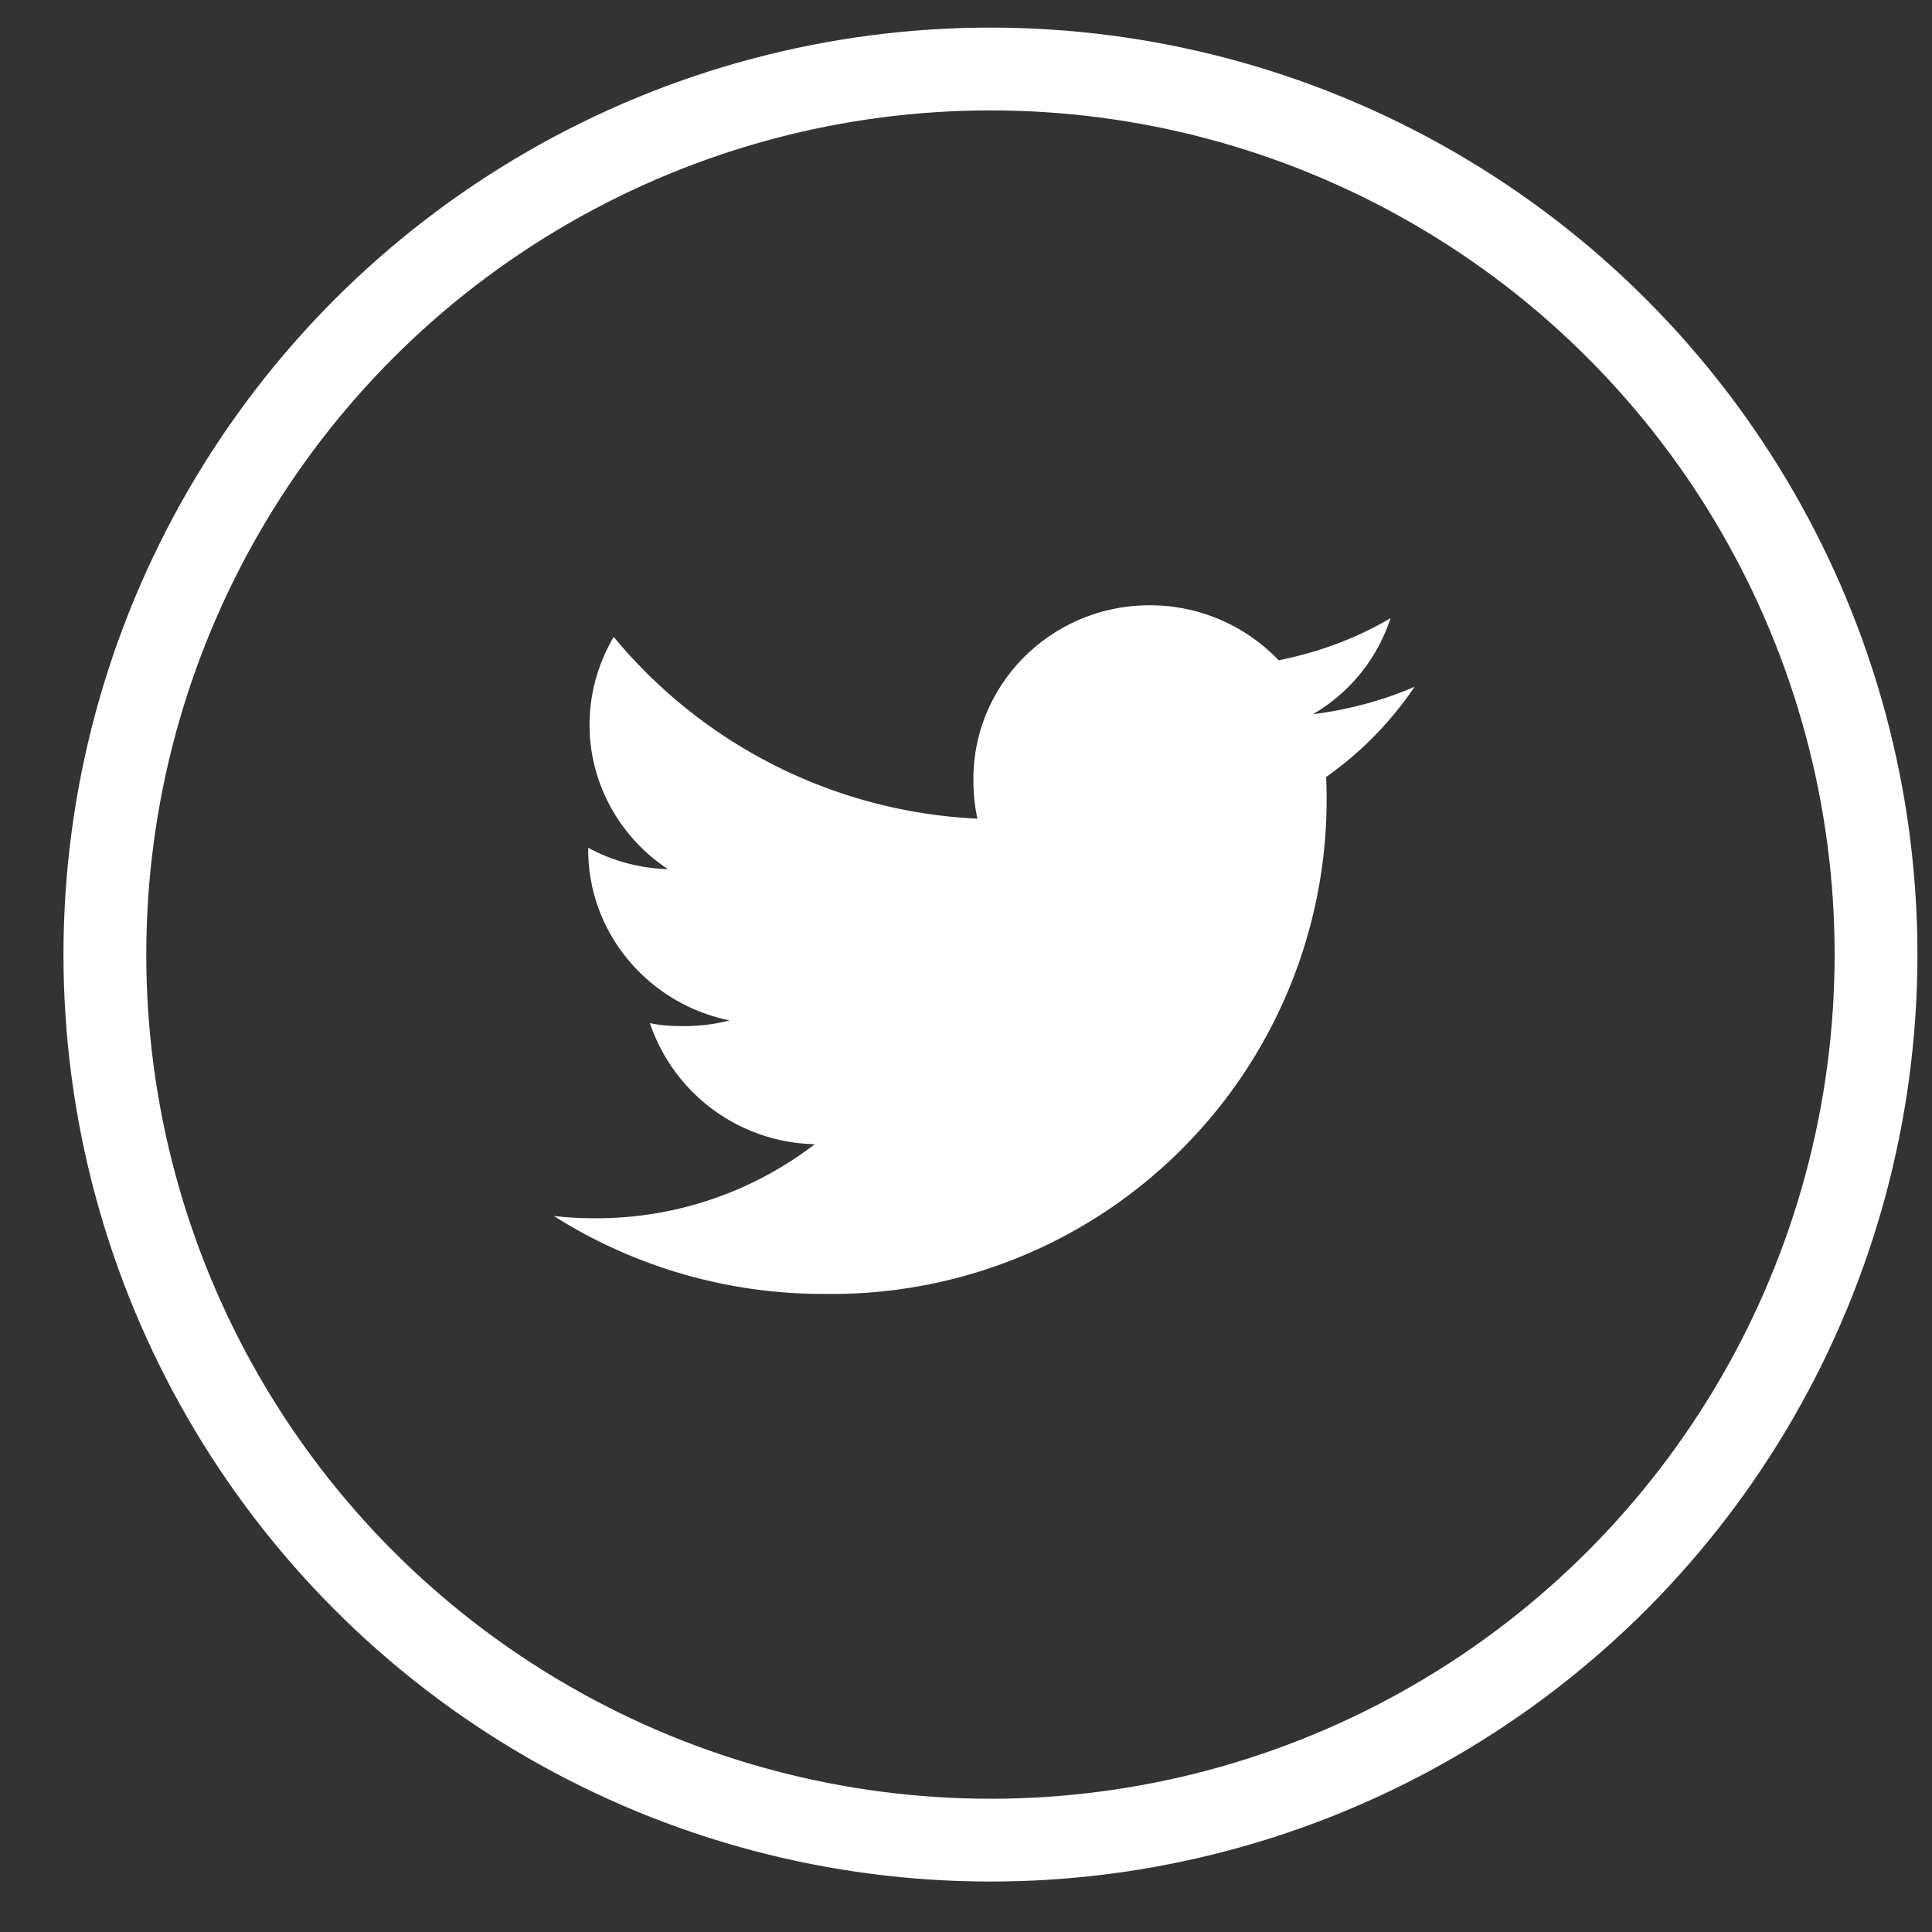
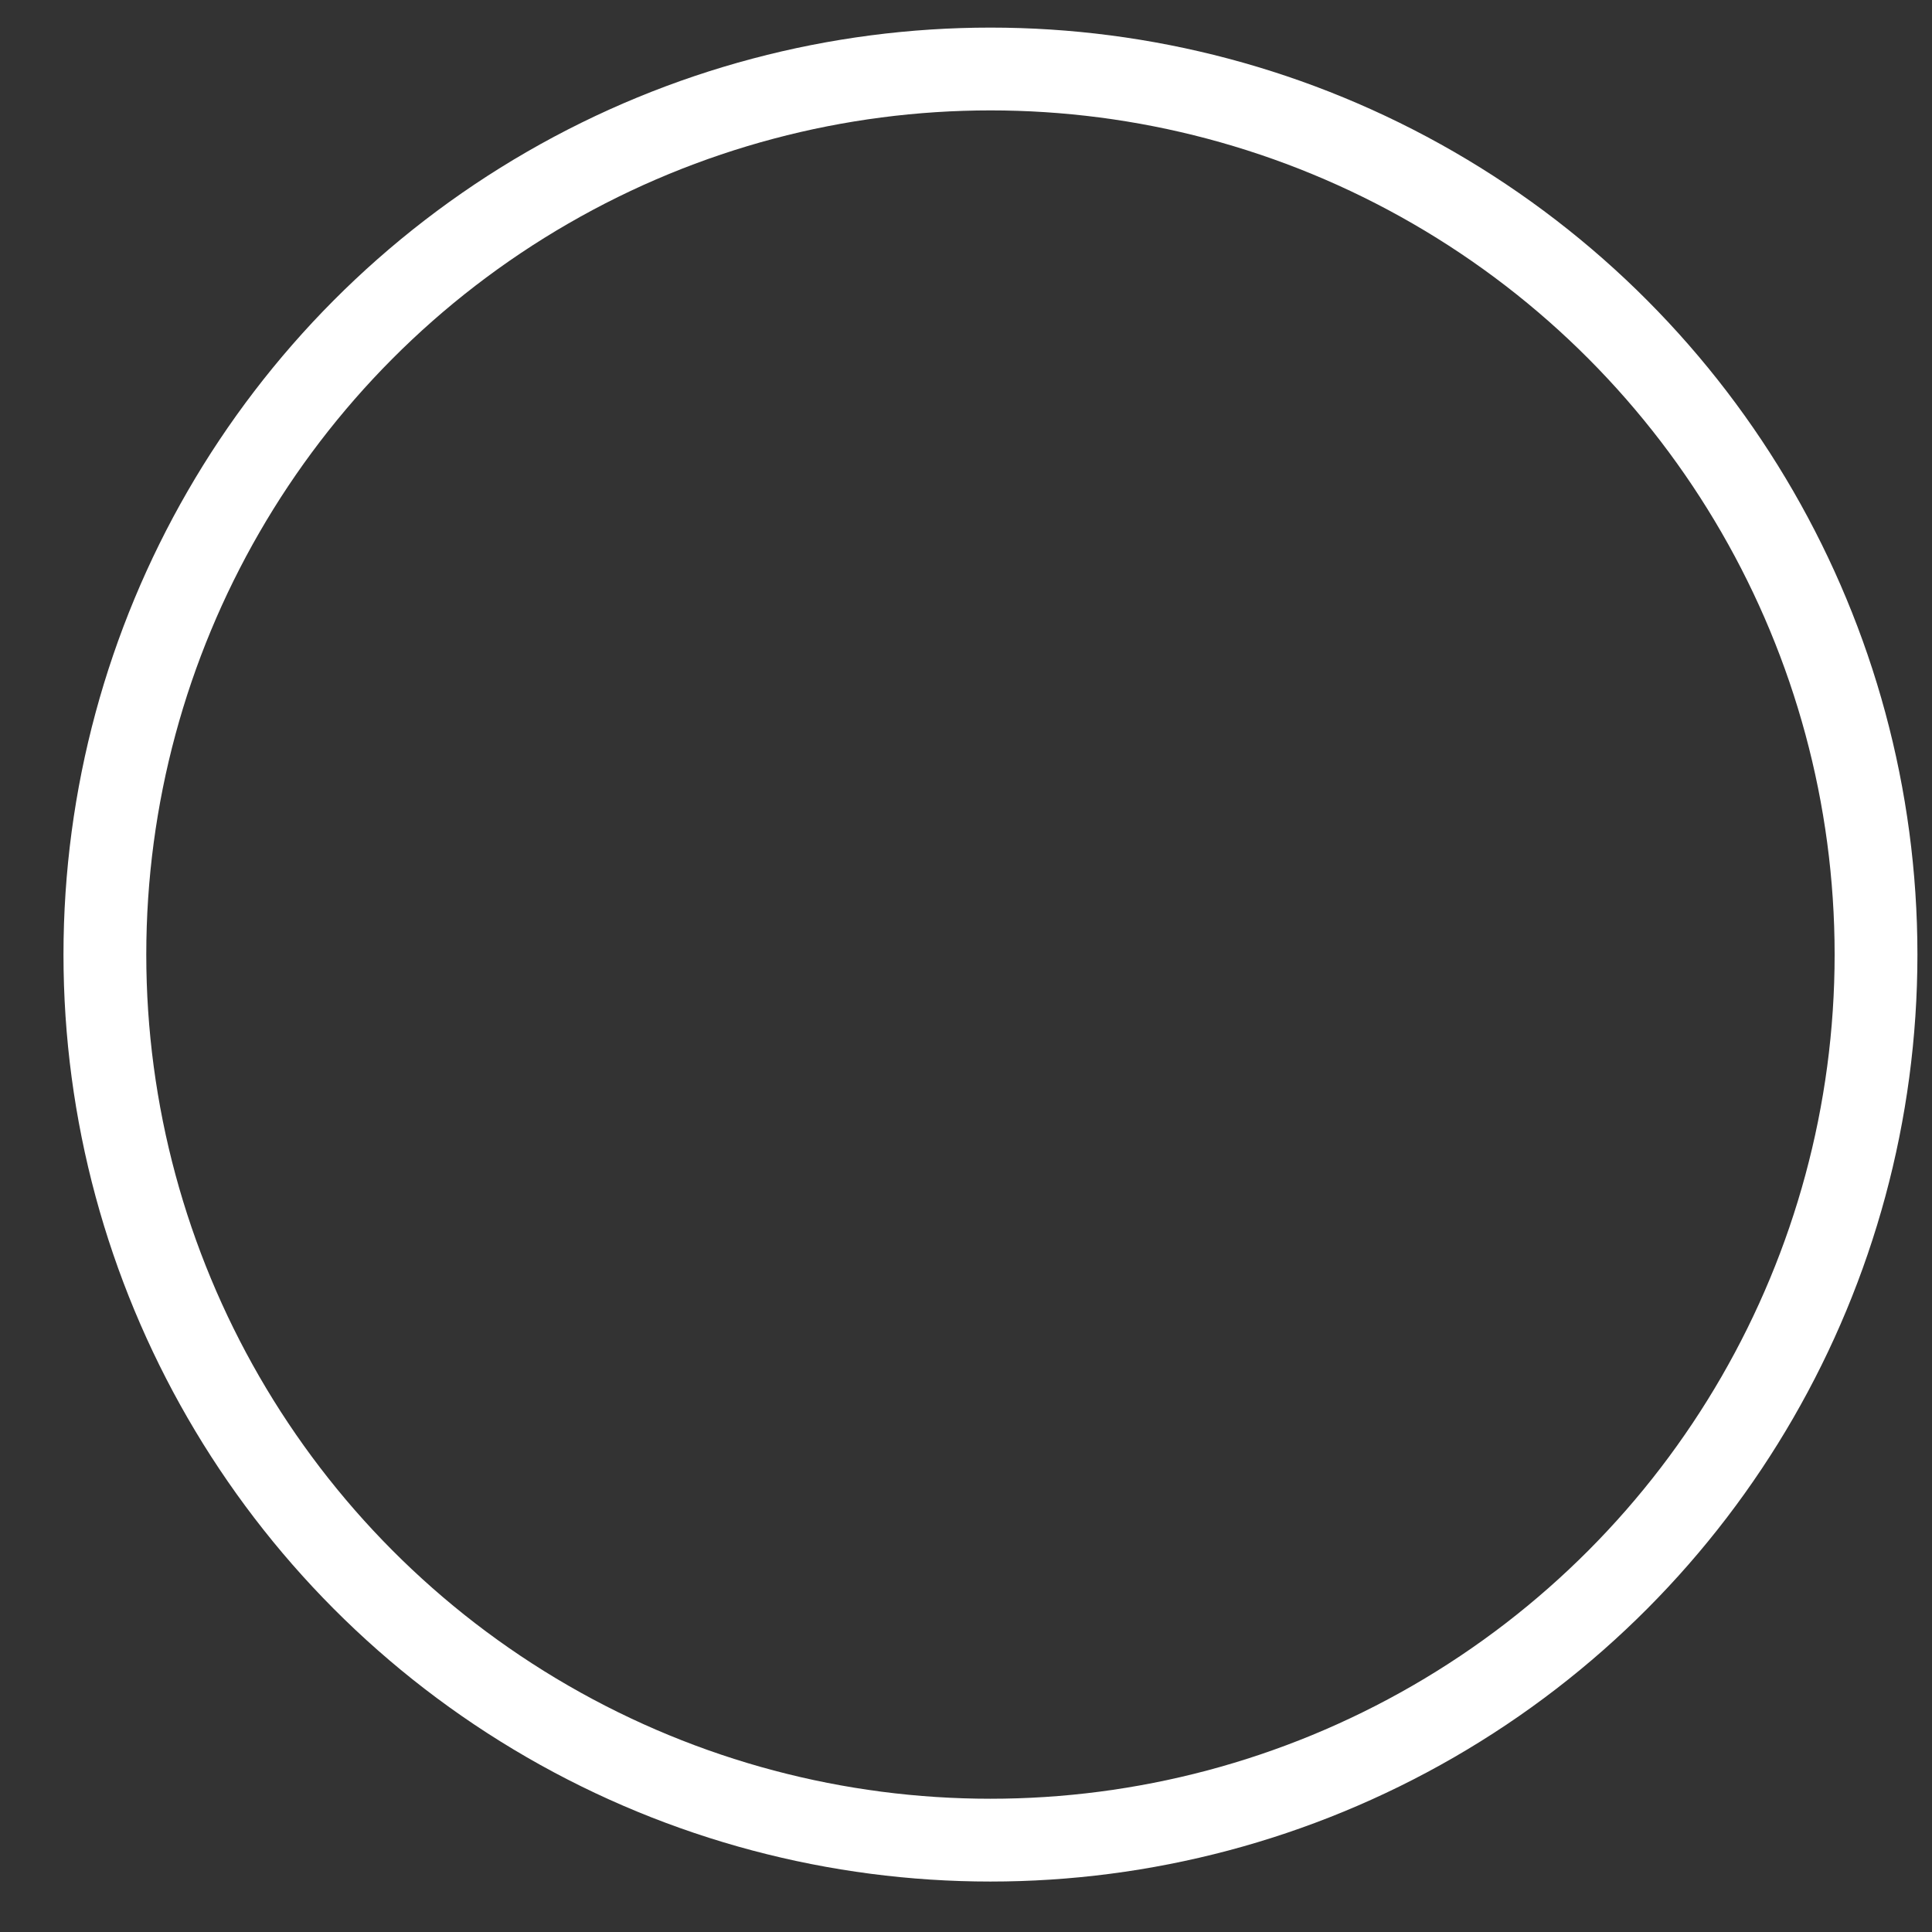
<svg xmlns="http://www.w3.org/2000/svg" width="35" height="35">
  <rect width="100%" height="100%" fill="#333333" stroke="none" />
  <g fill="none" fill-rule="evenodd">
    <circle stroke="#FFF" stroke-width="1.5" cx="17.943" cy="17.293" r="16.043" />
-     <path d="M24.024 14.076a6.328 6.328 0 0 0 1.602-1.634c-.58.25-1.197.416-1.842.497a3.14 3.14 0 0 0 1.407-1.74c-.618.363-1.3.619-2.027.762a3.226 3.226 0 0 0-2.335-.996c-1.77 0-3.195 1.415-3.195 3.148 0 .25.021.49.074.718a9.098 9.098 0 0 1-6.59-3.293 3.137 3.137 0 0 0-.438 1.591c0 1.09.57 2.056 1.42 2.616a3.198 3.198 0 0 1-1.444-.387v.034c0 1.53 1.108 2.8 2.562 3.093-.261.07-.544.104-.839.104-.204 0-.41-.012-.605-.054a3.222 3.222 0 0 0 2.987 2.193 6.49 6.49 0 0 1-3.964 1.342 6.14 6.14 0 0 1-.765-.042 9.105 9.105 0 0 0 4.905 1.412 8.958 8.958 0 0 0 9.087-9.364z" fill="#FFF" fill-rule="nonzero" />
  </g>
</svg>